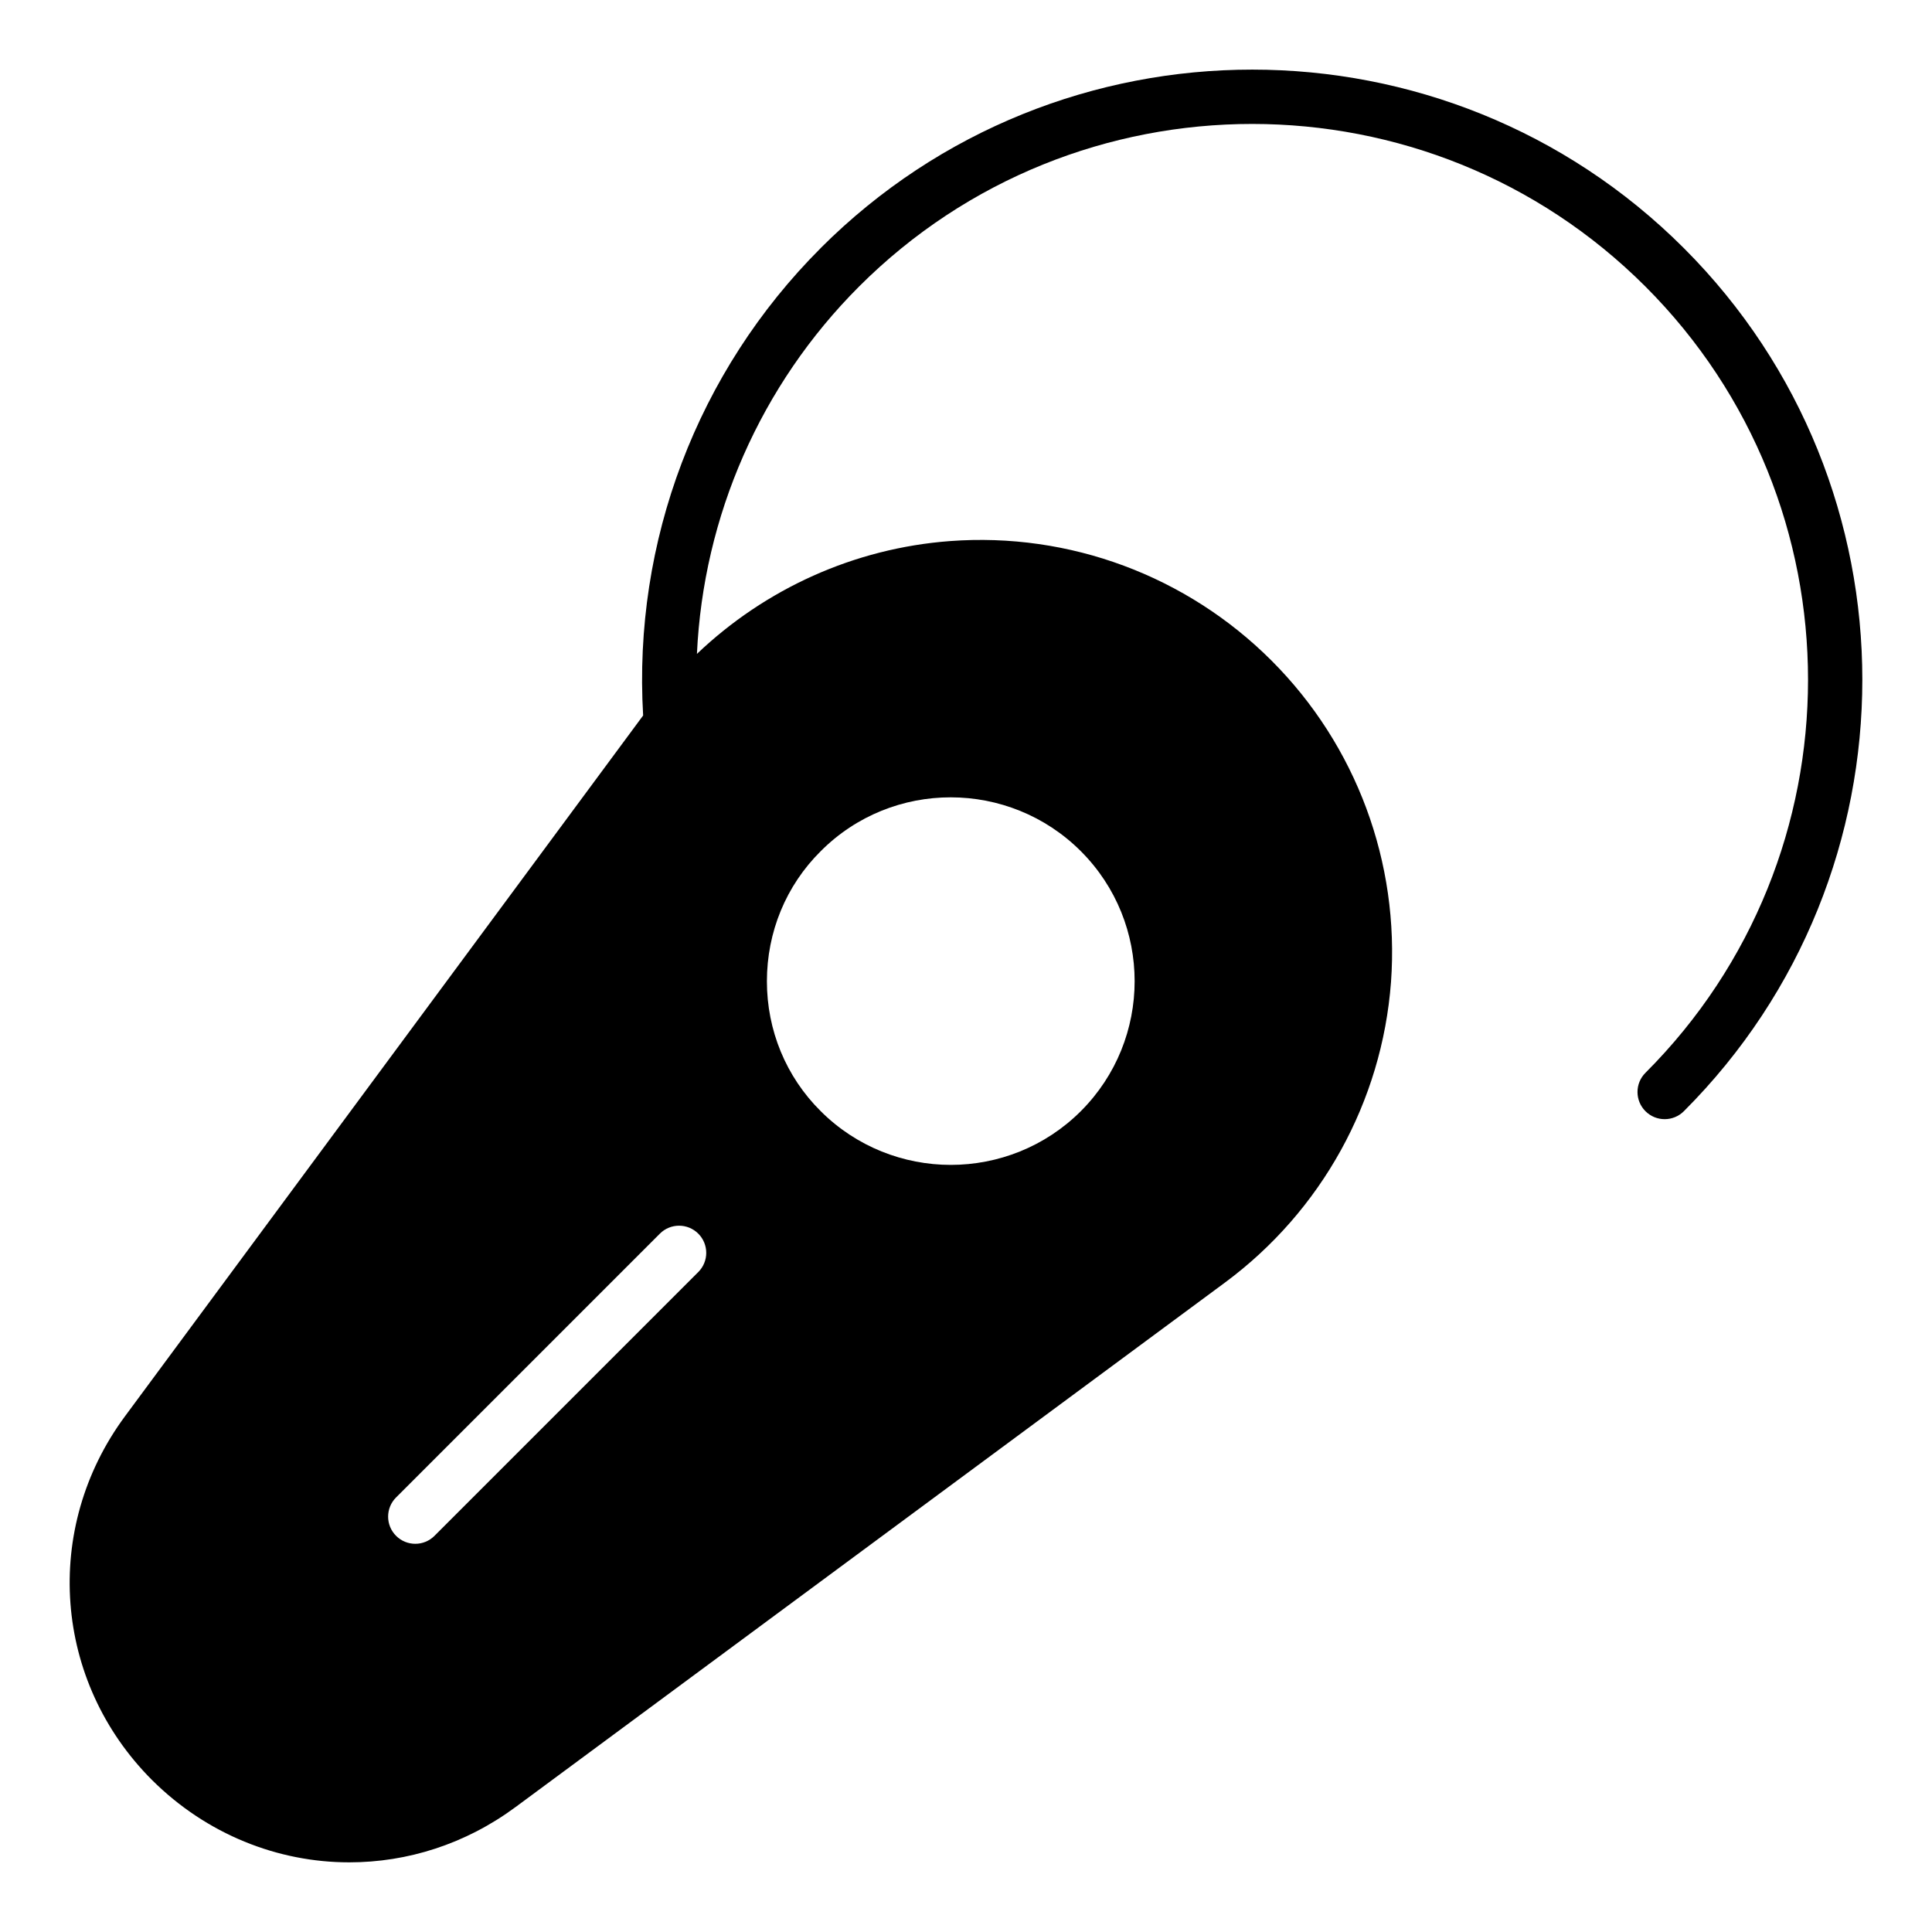
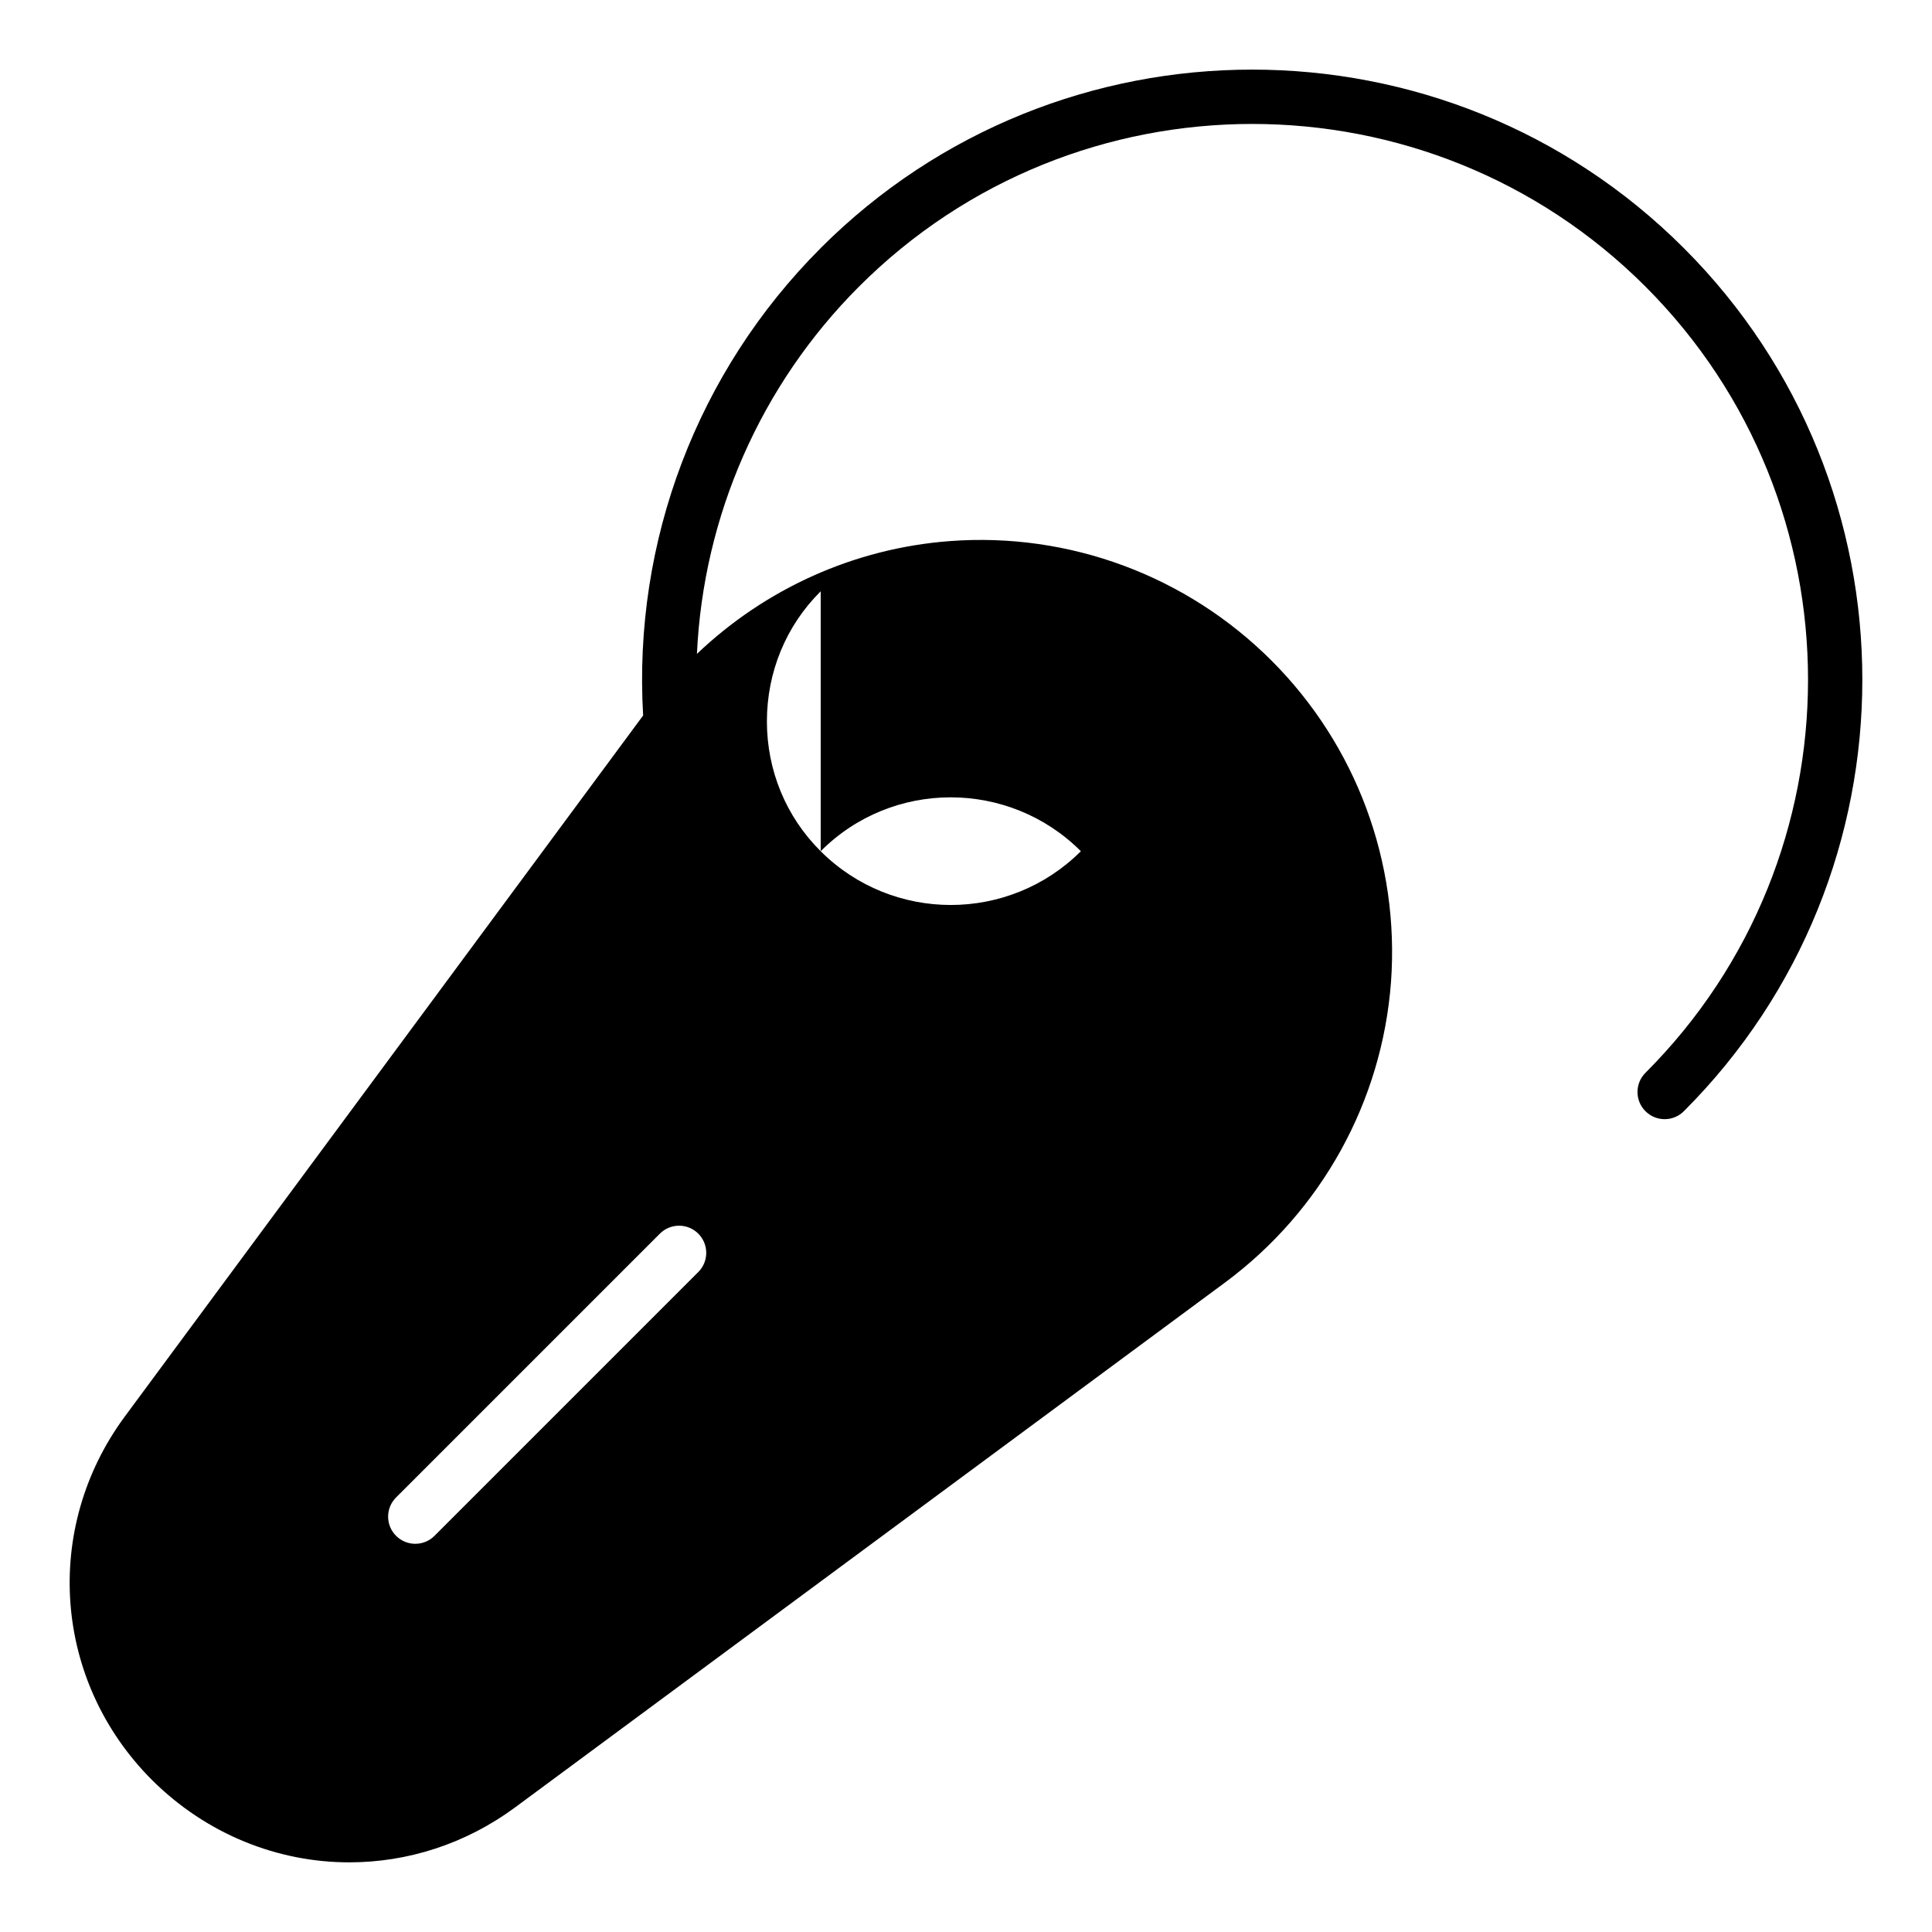
<svg xmlns="http://www.w3.org/2000/svg" fill="#000000" width="800px" height="800px" version="1.1" viewBox="144 144 512 512">
-   <path d="m361.5 209.74c-32.742 32.746-49.77 77.754-47.062 123.87l-137.34 185.75c-21.953 29.727-18.93 70.246 7.199 96.371 14.465 14.395 33.324 21.809 52.254 21.809 15.402 0 30.805-4.82 44.121-14.684l187.98-138.98c25.551-18.93 41.602-47.934 43.977-79.602 2.305-31.738-9.211-62.762-31.668-85.215-22.457-22.457-53.547-34.043-85.215-31.668-25.348 1.902-48.938 12.633-67.051 29.898 1.688-36.477 16.832-71.219 42.98-97.371 57.453-57.445 150.94-57.422 208.39 0.027 57.445 57.445 57.445 150.92 0 208.36-2.812 2.812-2.812 7.367 0 10.176 1.406 1.406 3.246 2.109 5.09 2.109 1.84 0 3.684-0.703 5.09-2.109 63.059-63.059 63.059-165.66 0-228.72-63.07-63.066-165.68-63.094-228.75-0.027zm-0.008 159.84c19-19.074 49.949-19 68.949 0s19 49.879 0 68.879c-9.5 9.5-22.023 14.25-34.477 14.25-12.449 0-24.973-4.75-34.477-14.25-9.211-9.141-14.25-21.449-14.25-34.402 0-13.027 5.039-25.336 14.254-34.477zm-32.441 101.35c2.812 2.812 2.812 7.367 0 10.176l-69.906 69.906c-1.406 1.406-3.246 2.109-5.09 2.109-1.84 0-3.684-0.703-5.09-2.109-2.812-2.812-2.812-7.367 0-10.176l69.906-69.906c2.812-2.809 7.367-2.809 10.18 0z" />
+   <path d="m361.5 209.74c-32.742 32.746-49.77 77.754-47.062 123.87l-137.34 185.75c-21.953 29.727-18.93 70.246 7.199 96.371 14.465 14.395 33.324 21.809 52.254 21.809 15.402 0 30.805-4.82 44.121-14.684l187.98-138.98c25.551-18.93 41.602-47.934 43.977-79.602 2.305-31.738-9.211-62.762-31.668-85.215-22.457-22.457-53.547-34.043-85.215-31.668-25.348 1.902-48.938 12.633-67.051 29.898 1.688-36.477 16.832-71.219 42.98-97.371 57.453-57.445 150.94-57.422 208.39 0.027 57.445 57.445 57.445 150.92 0 208.36-2.812 2.812-2.812 7.367 0 10.176 1.406 1.406 3.246 2.109 5.09 2.109 1.84 0 3.684-0.703 5.09-2.109 63.059-63.059 63.059-165.66 0-228.72-63.07-63.066-165.68-63.094-228.75-0.027zm-0.008 159.84c19-19.074 49.949-19 68.949 0c-9.5 9.5-22.023 14.25-34.477 14.25-12.449 0-24.973-4.75-34.477-14.25-9.211-9.141-14.25-21.449-14.25-34.402 0-13.027 5.039-25.336 14.254-34.477zm-32.441 101.35c2.812 2.812 2.812 7.367 0 10.176l-69.906 69.906c-1.406 1.406-3.246 2.109-5.09 2.109-1.84 0-3.684-0.703-5.09-2.109-2.812-2.812-2.812-7.367 0-10.176l69.906-69.906c2.812-2.809 7.367-2.809 10.18 0z" />
</svg>